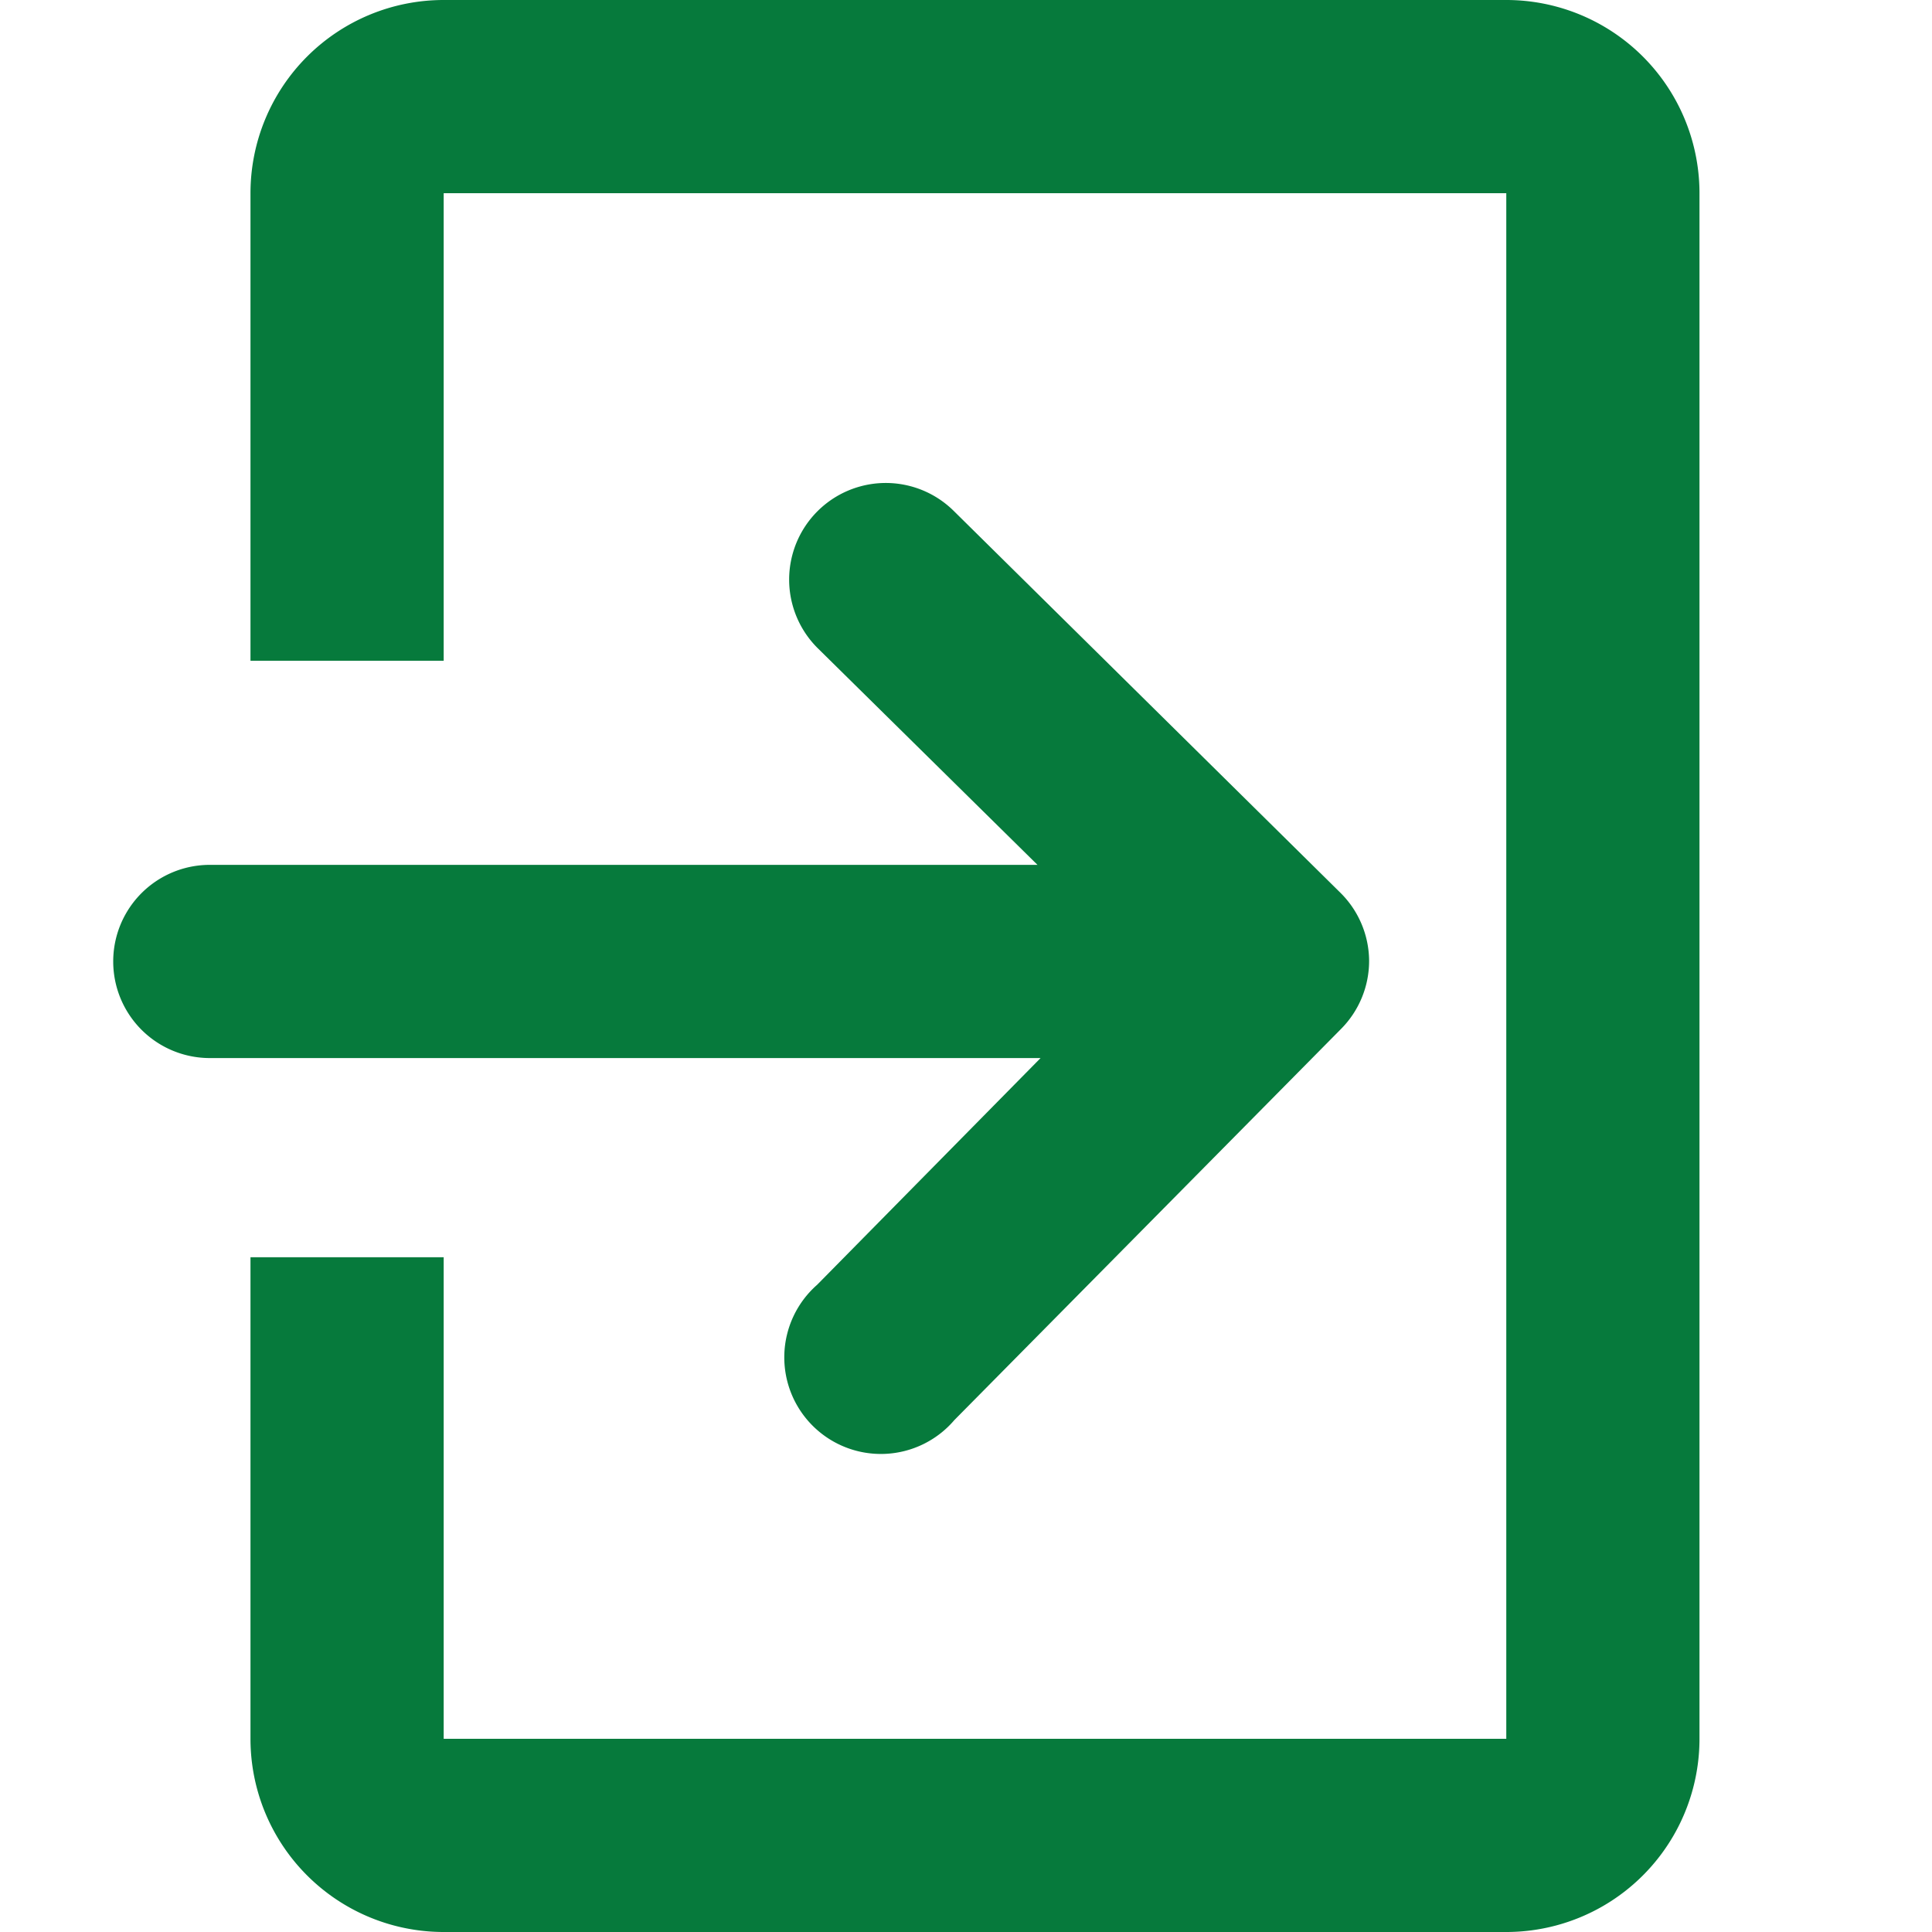
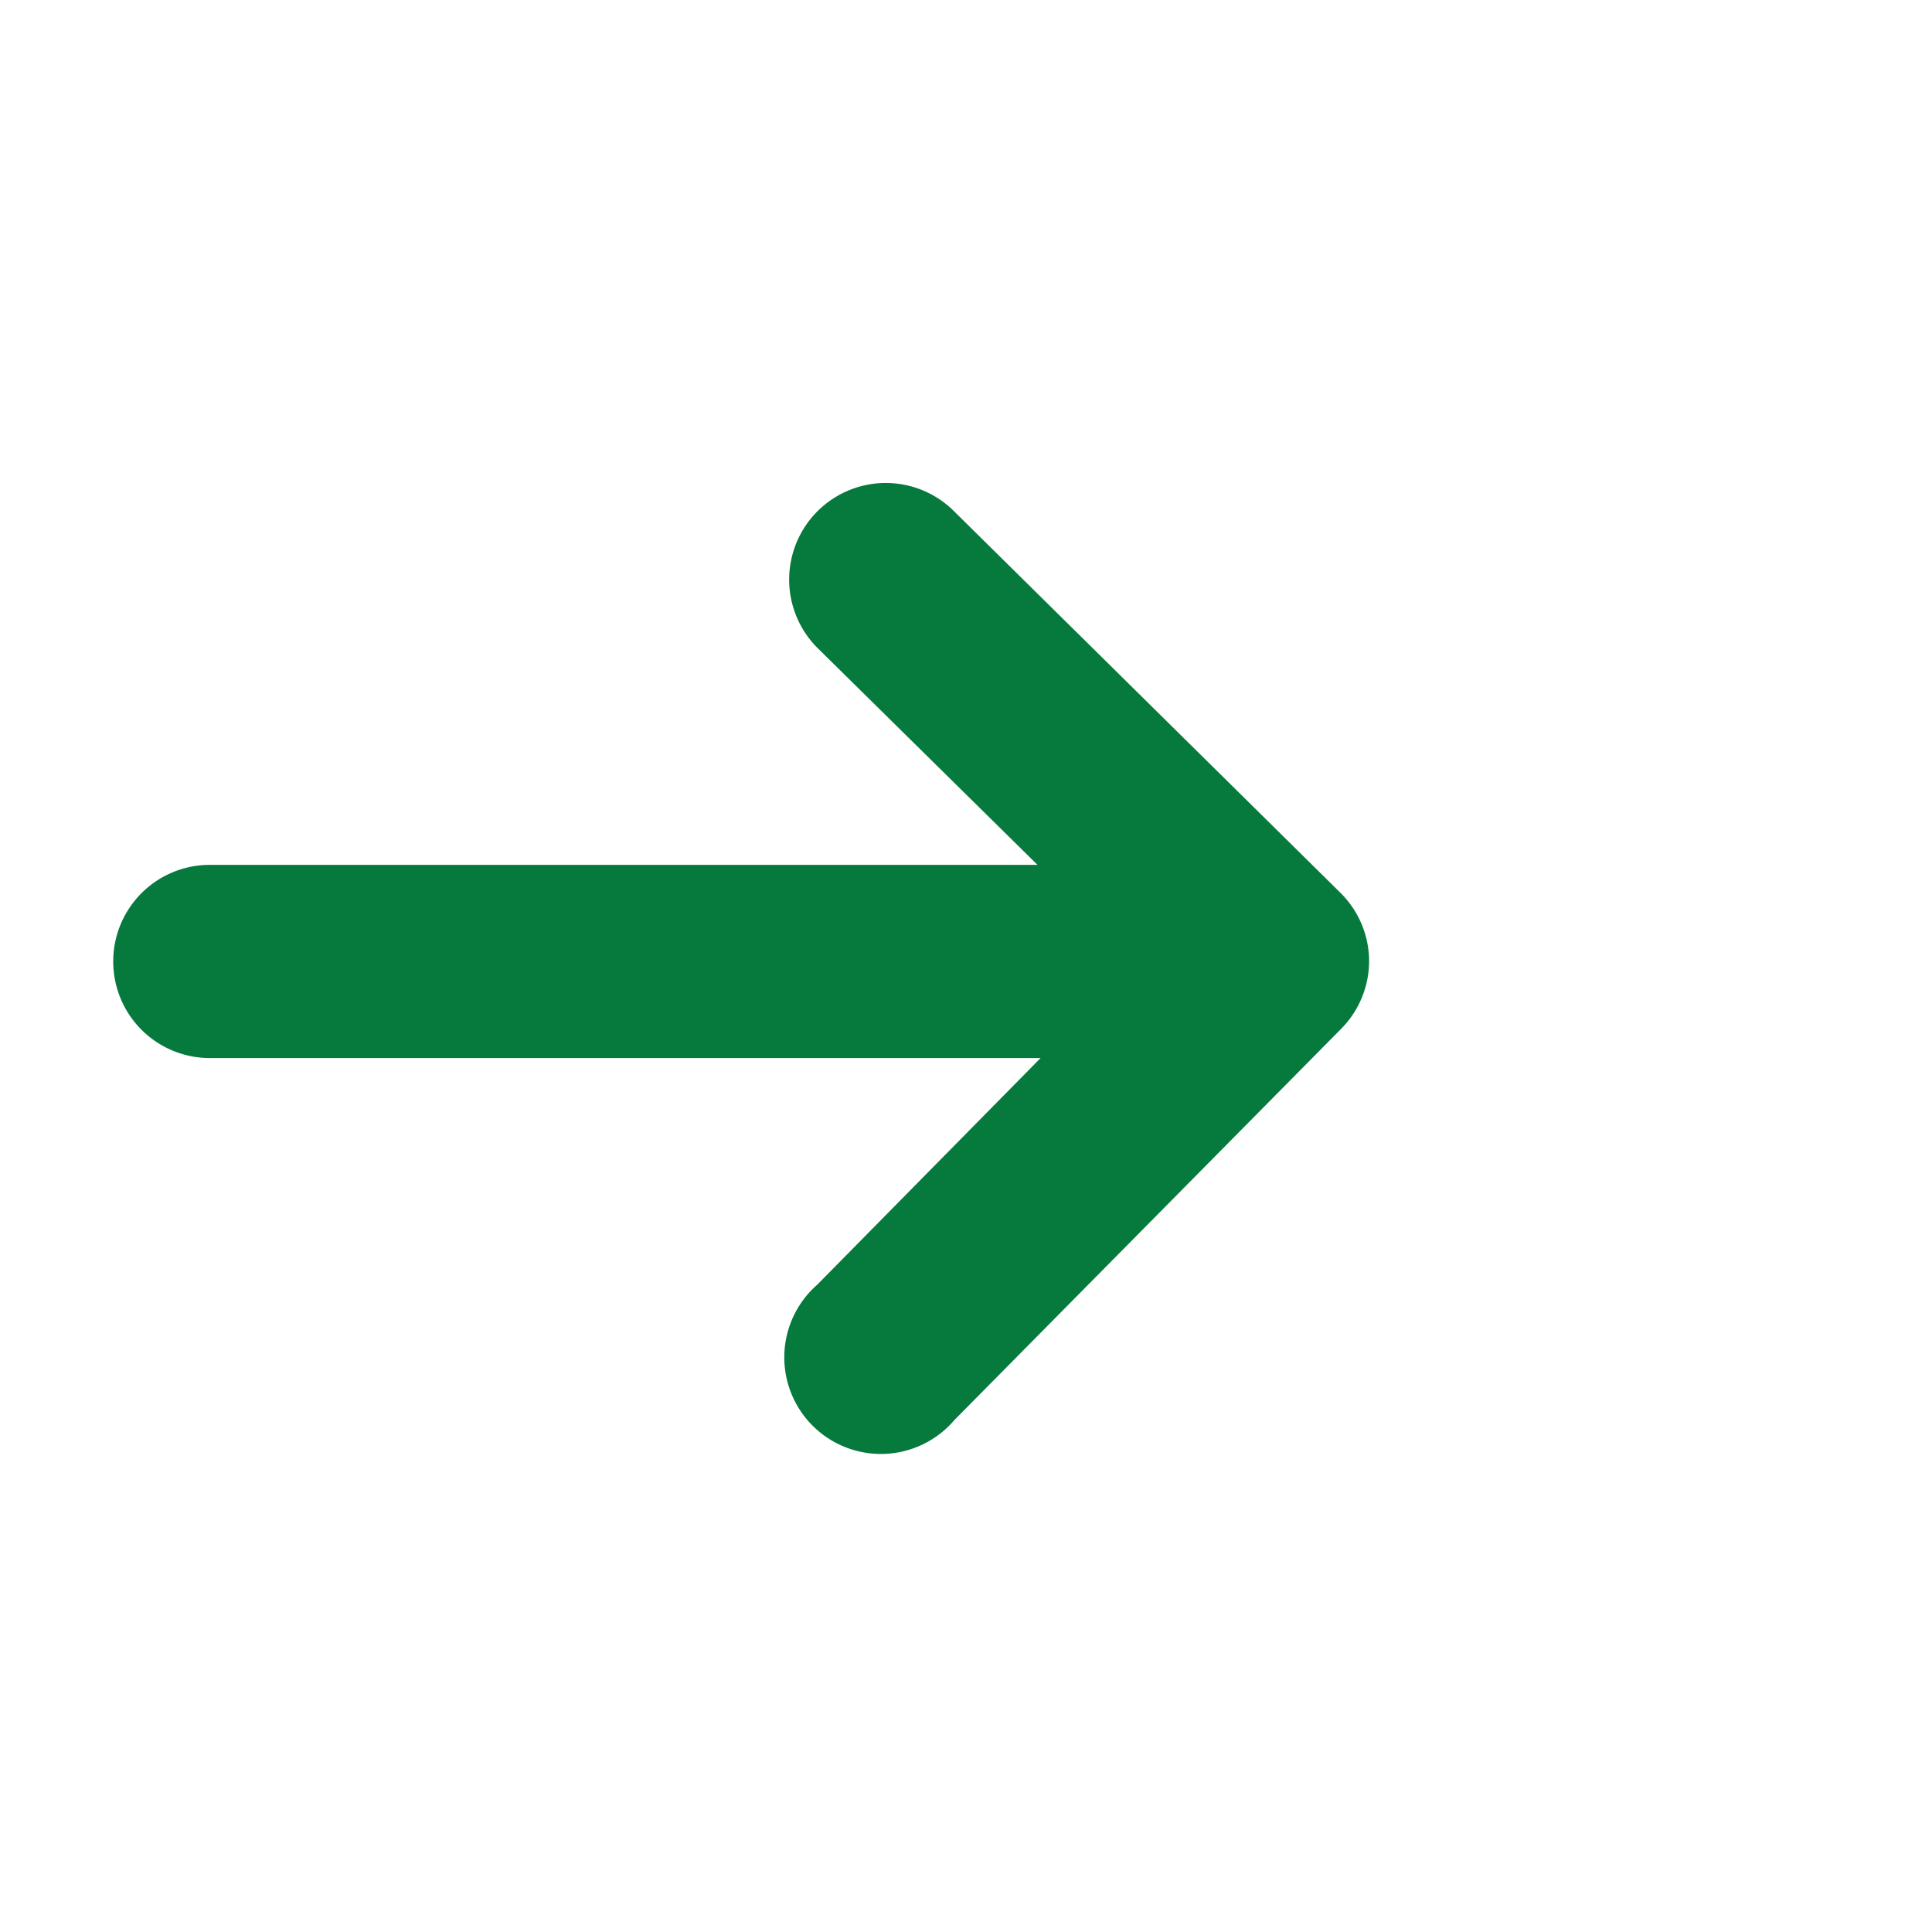
<svg xmlns="http://www.w3.org/2000/svg" viewBox="0 0 200 200">
  <defs>
    <style>.cls-1{fill:#067A3C;}</style>
  </defs>
  <title>login</title>
  <g id="all_icons" data-name="all icons">
    <path class="cls-1" d="M98.8,147A10,10,0,1,1,84.59,133l23.13-23.47h-86a10,10,0,0,1,0-20h85.68L84.66,67.11A10,10,0,1,1,98.73,52.89l40,39.5a10,10,0,0,1,3,7.06v.05a10,10,0,0,1-2.89,7Z" />
-     <path class="cls-1" d="M155.93,0h-110a20,20,0,0,0-20,20V68.4h20V20h110V180h-110V130.15h-20V180a20,20,0,0,0,20,20h110a20,20,0,0,0,20-20V20A20,20,0,0,0,155.93,0Z" />
  </g>
</svg>